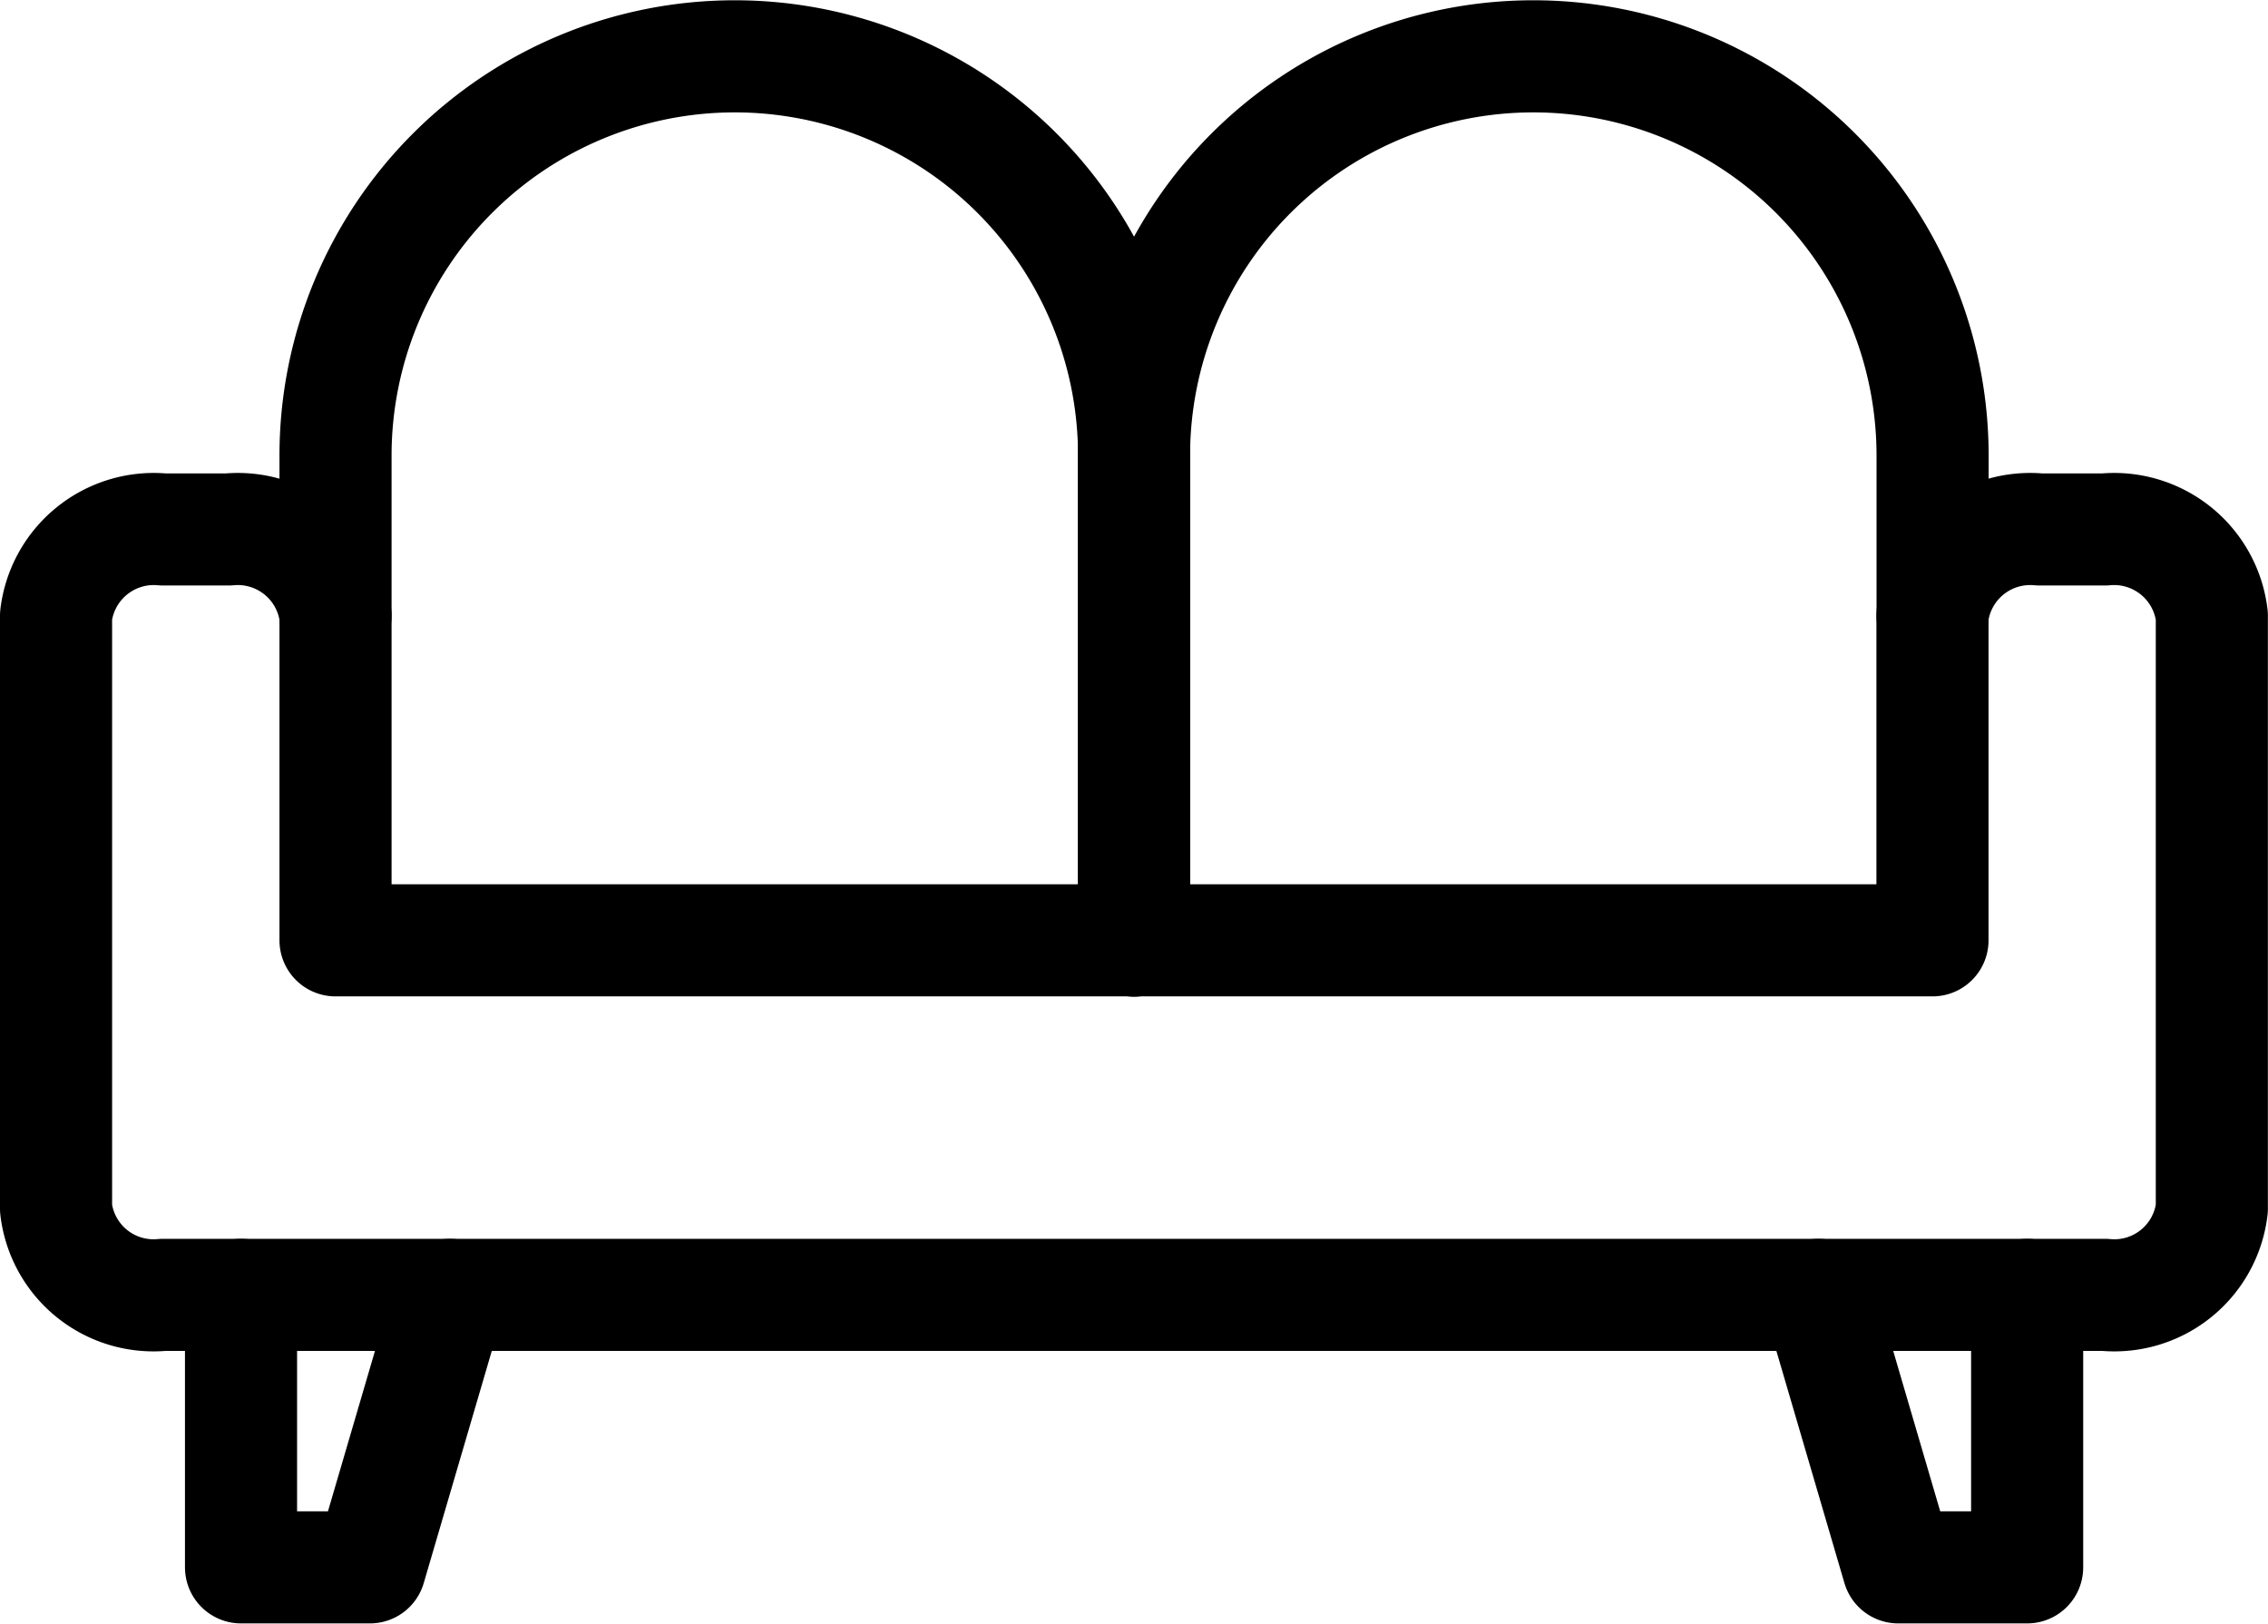
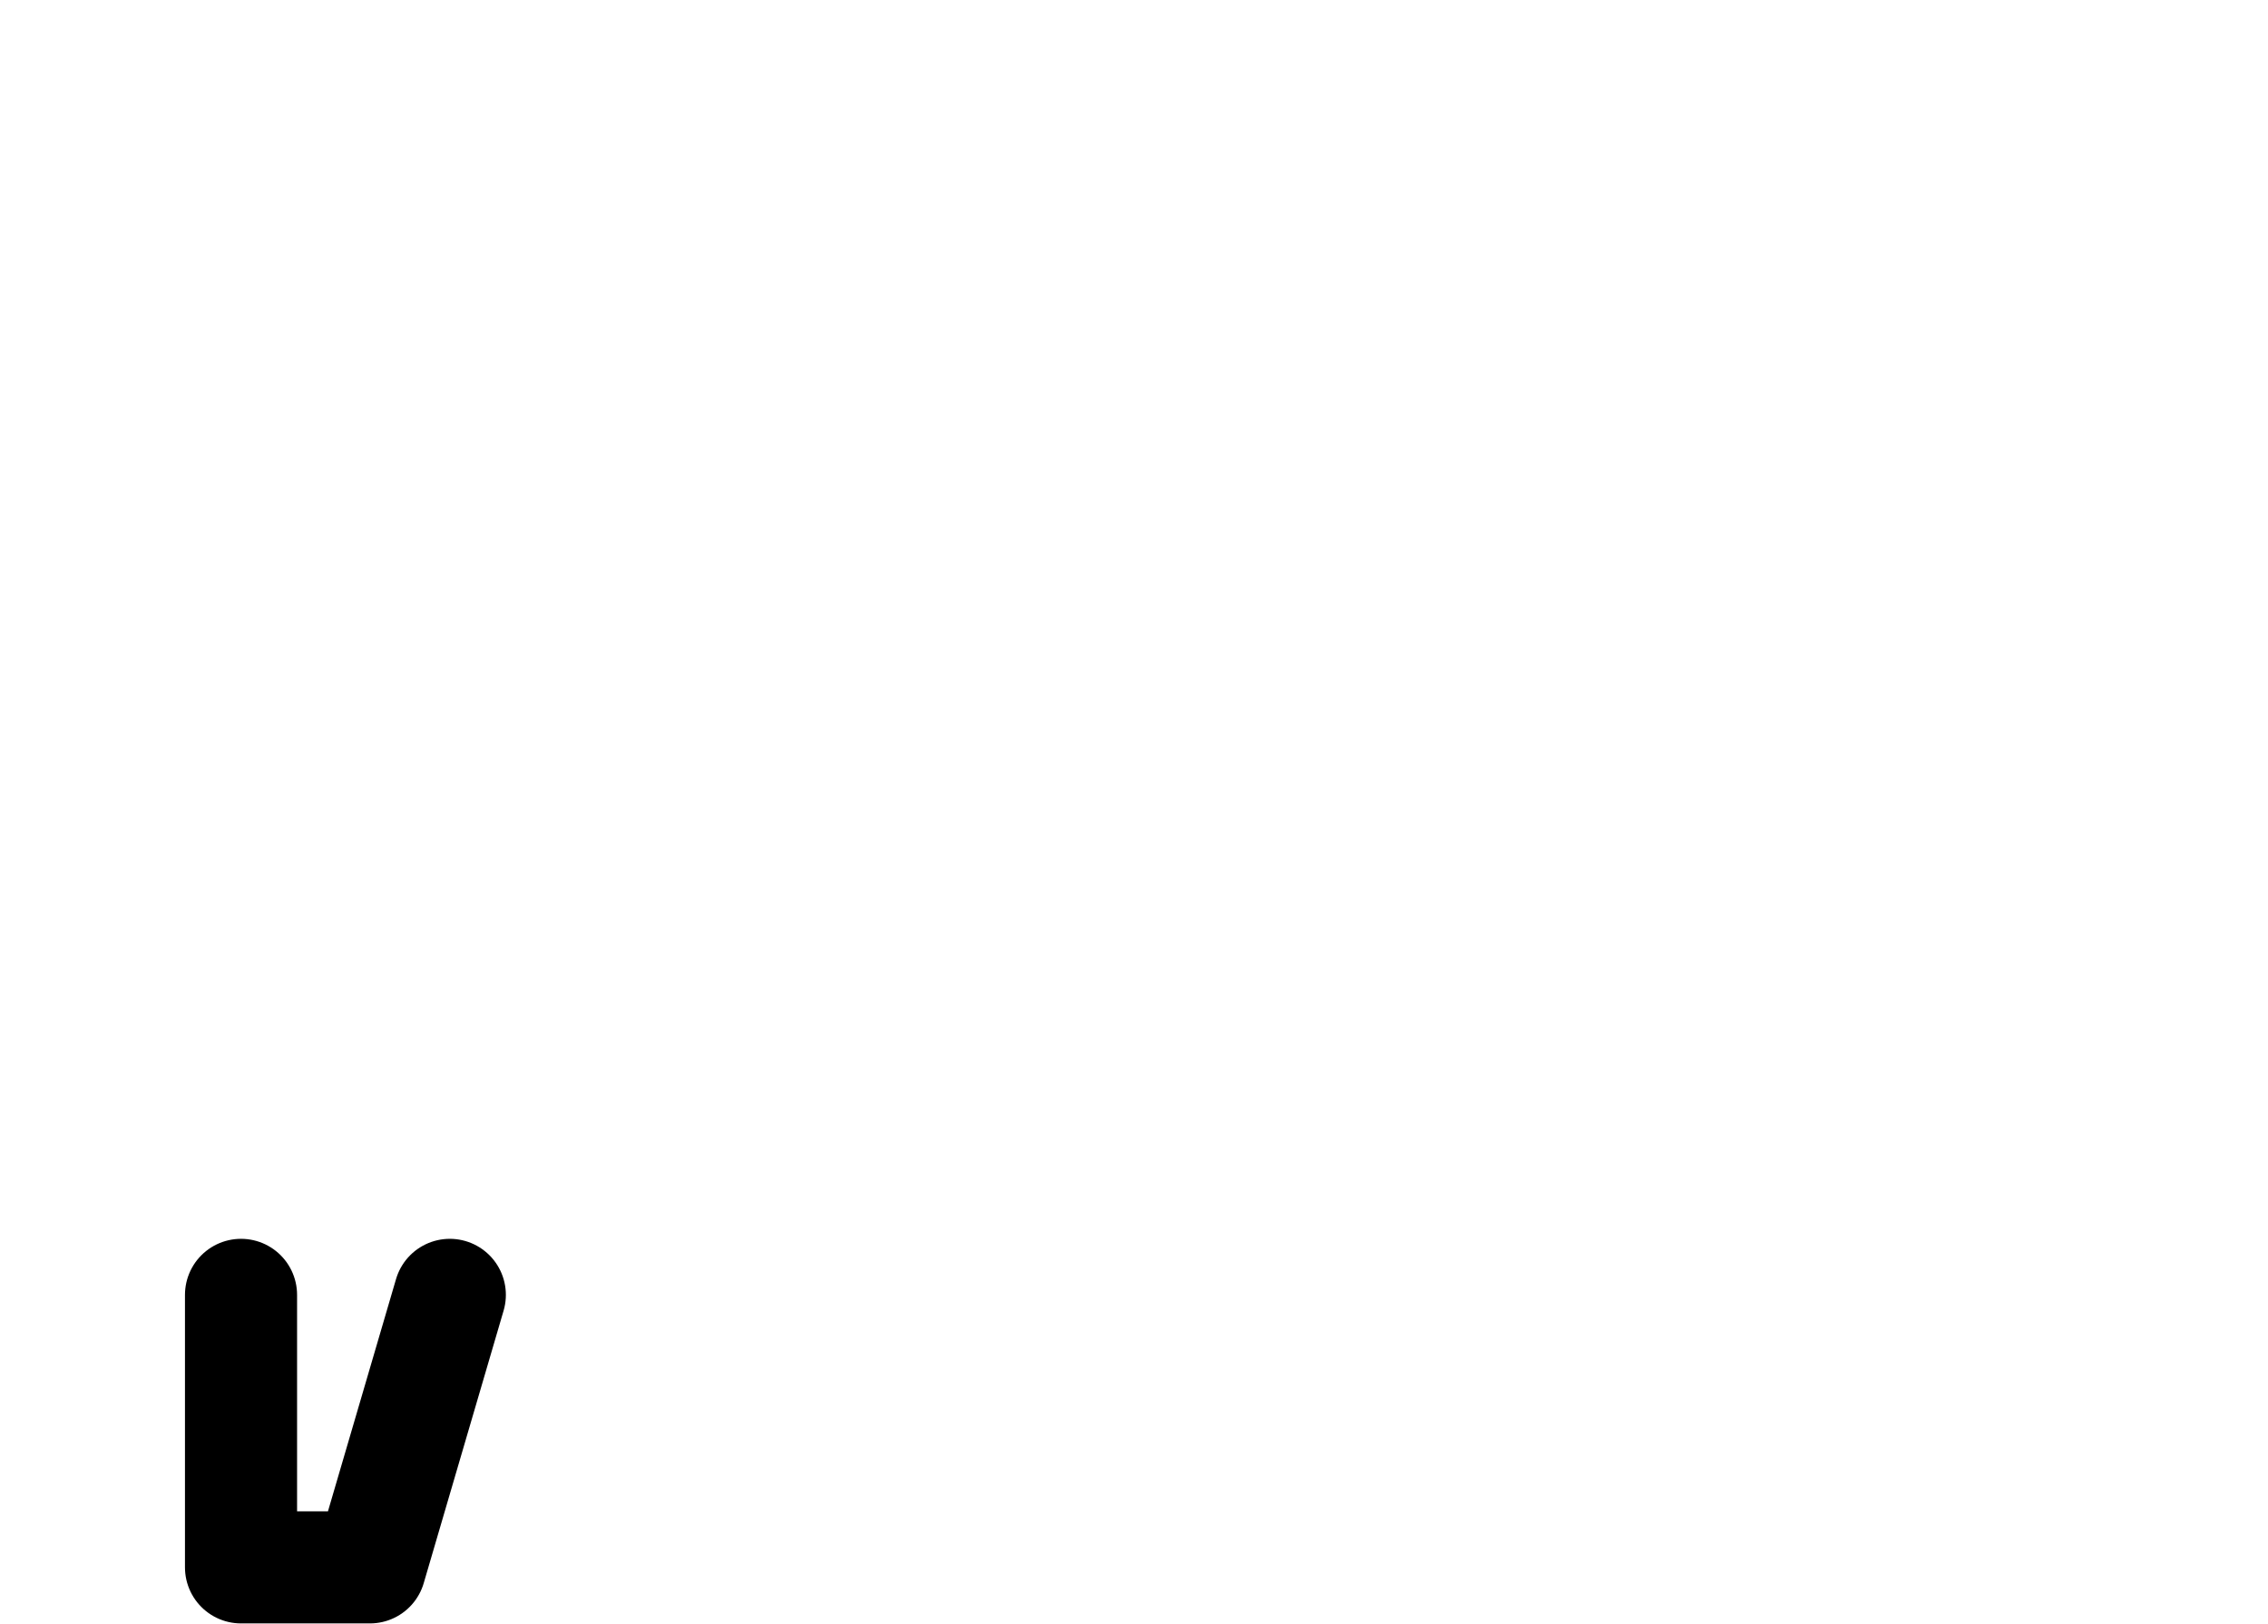
<svg xmlns="http://www.w3.org/2000/svg" width="40.463" height="28.964" viewBox="0 0 40.463 28.964">
  <g id="sofa_2" transform="translate(-4 -12.072)">
-     <path id="Caminho_7003" data-name="Caminho 7003" d="M39.9,38.58h1.652a1.751,1.751,0,0,0,1.909-1.539V26.464a1.756,1.756,0,0,0-1.909-1.539H40.386a1.756,1.756,0,0,0-1.909,1.539v5.791H9.986V26.464a1.756,1.756,0,0,0-1.909-1.539H6.909A1.756,1.756,0,0,0,5,26.464V37.041A1.751,1.751,0,0,0,6.909,38.58H8.561v0H39.9Z" transform="translate(0 -3.408)" fill="none" stroke="#000" stroke-linecap="round" stroke-linejoin="round" stroke-width="2" />
-     <path id="Caminho_7004" data-name="Caminho 7004" d="M12,23.056V20.2a7.123,7.123,0,0,1,7.123-7.123h0A7.123,7.123,0,0,1,26.247,20.2v8.652" transform="translate(-2.014 0)" fill="none" stroke="#000" stroke-linecap="round" stroke-linejoin="round" stroke-width="2" />
-     <path id="Caminho_7005" data-name="Caminho 7005" d="M32,28.847V20.2a7.123,7.123,0,0,1,7.123-7.123h0A7.123,7.123,0,0,1,46.247,20.2v2.861" transform="translate(-7.768)" fill="none" stroke="#000" stroke-linecap="round" stroke-linejoin="round" stroke-width="2" />
    <path id="Caminho_7006" data-name="Caminho 7006" d="M13.358,44.1l-1.425,4.861h-2.3V44.1" transform="translate(-1.333 -8.928)" fill="none" stroke="#000" stroke-linecap="round" stroke-linejoin="round" stroke-width="2" />
-     <path id="Caminho_7007" data-name="Caminho 7007" d="M52.866,44.1v4.861h-2.3L49.141,44.1" transform="translate(-12.7 -8.928)" fill="none" stroke="#000" stroke-linecap="round" stroke-linejoin="round" stroke-width="2" />
  </g>
</svg>